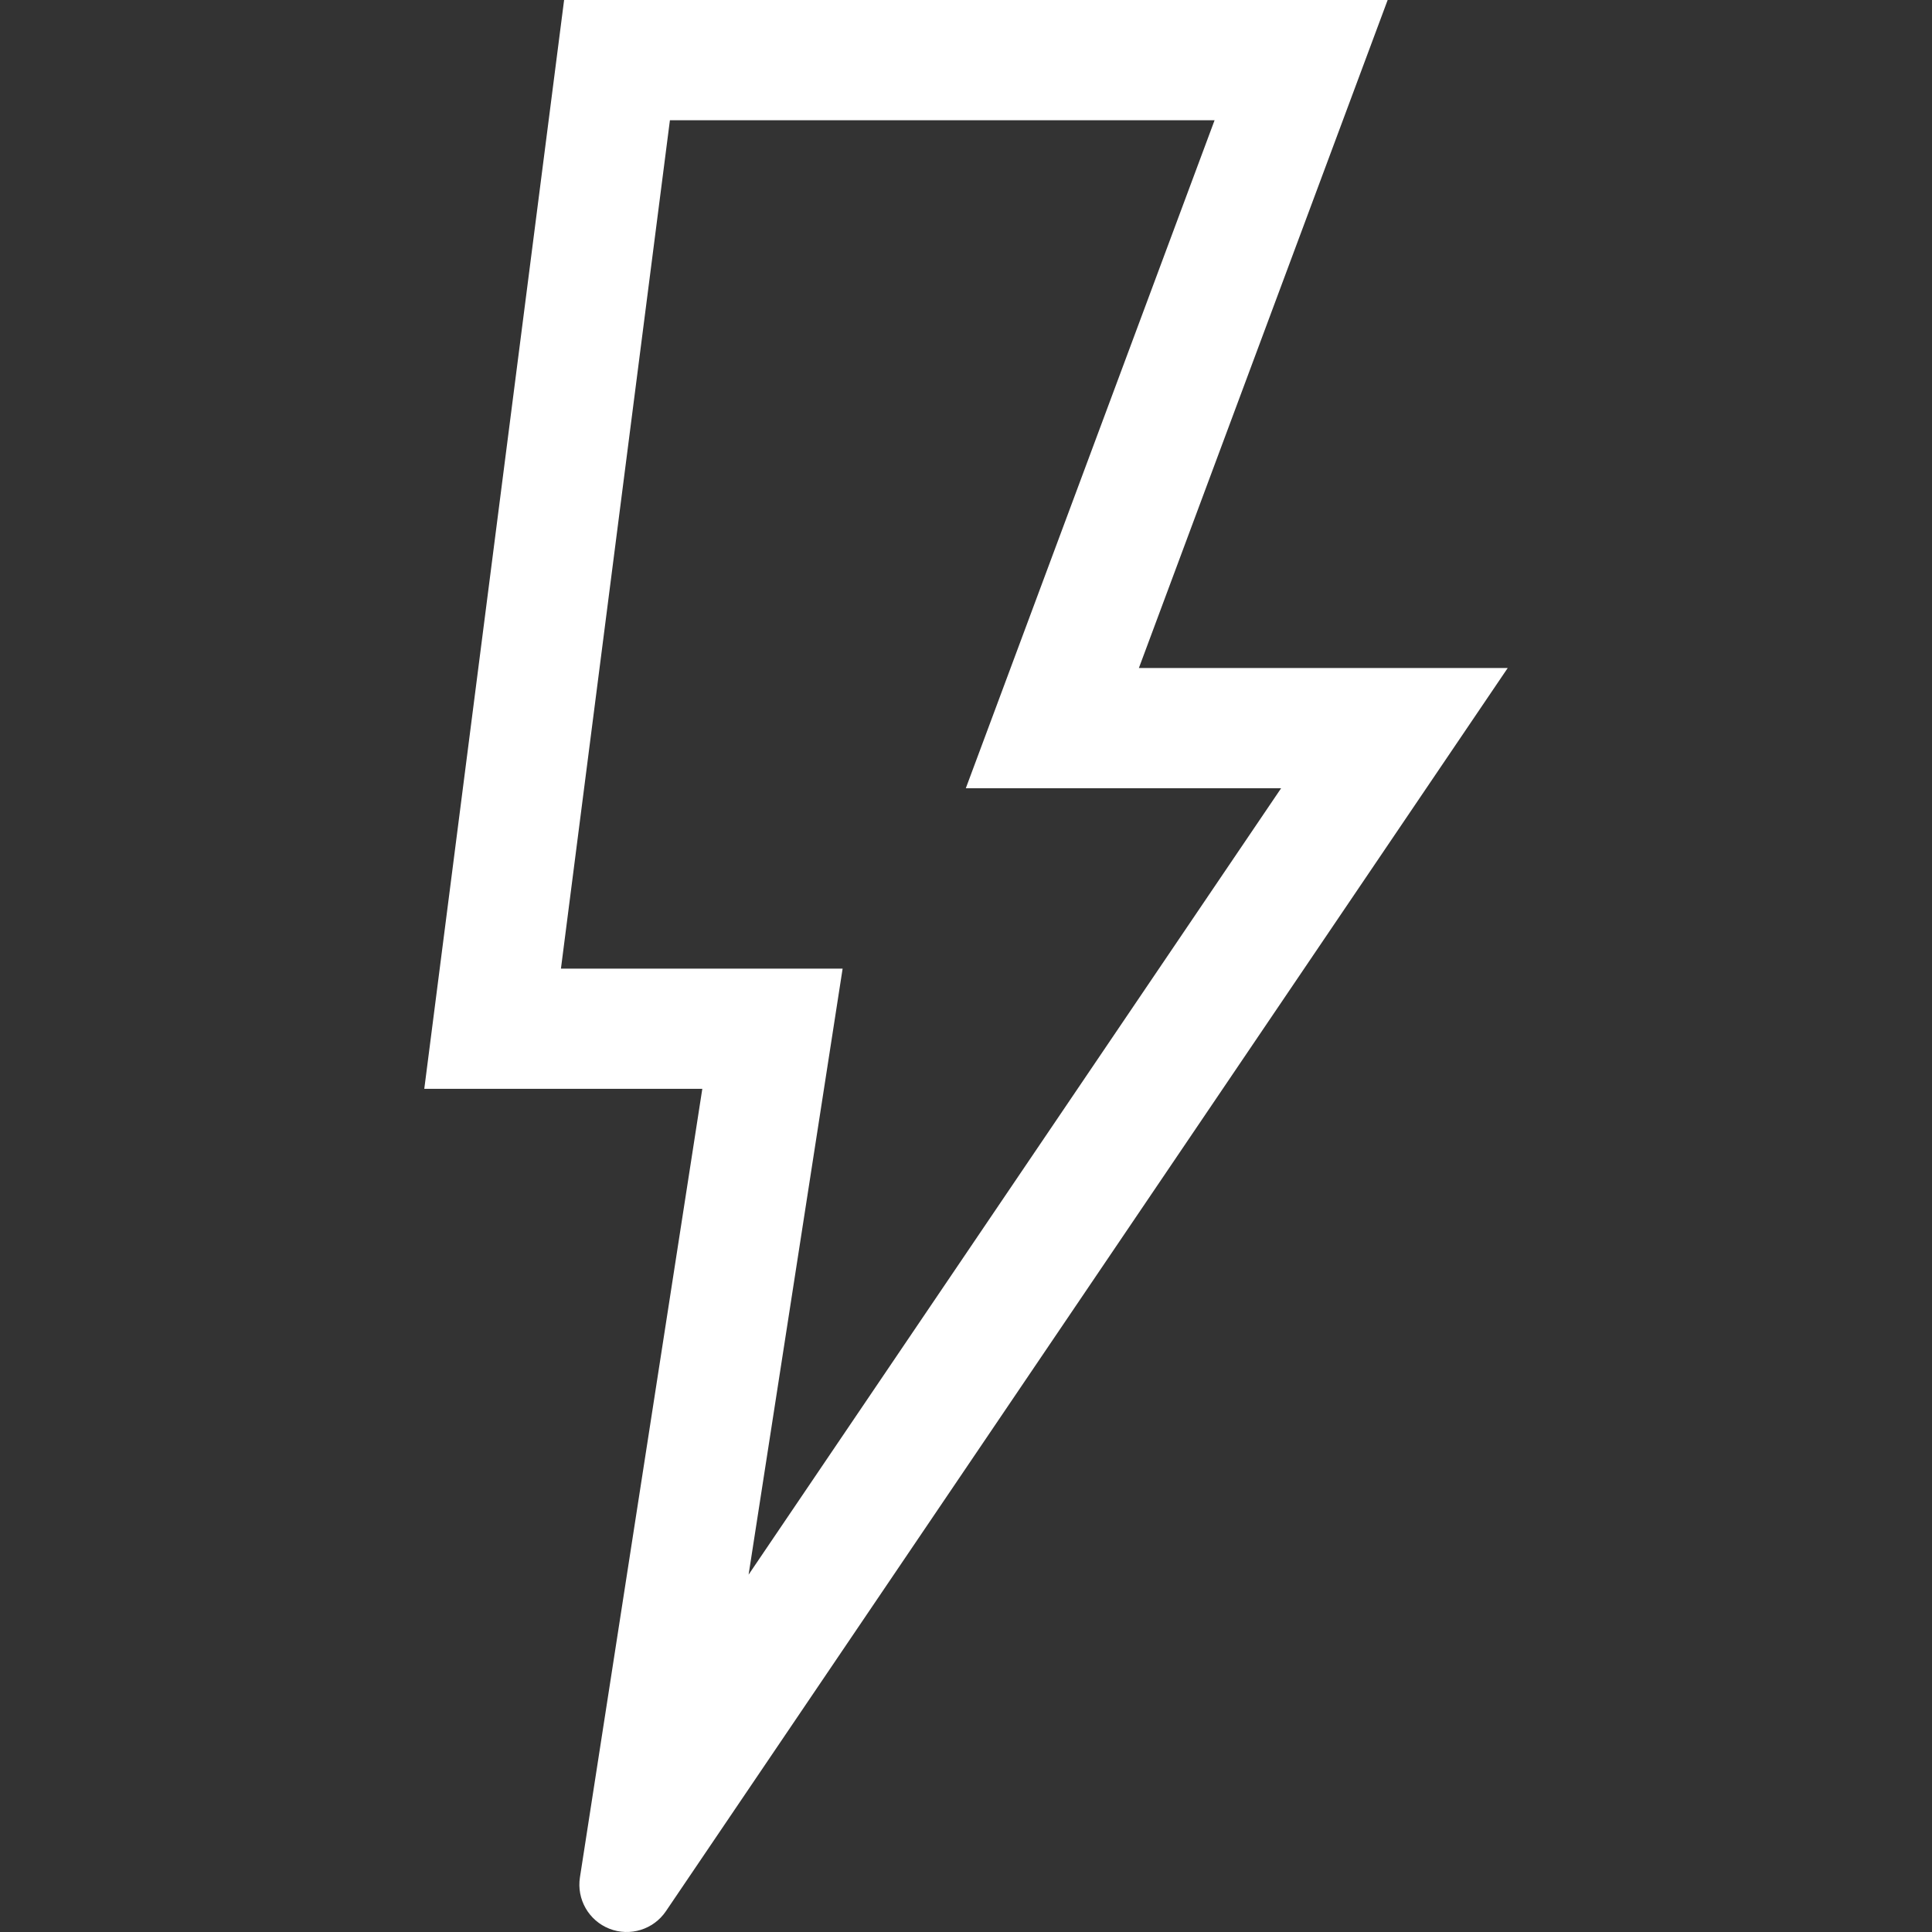
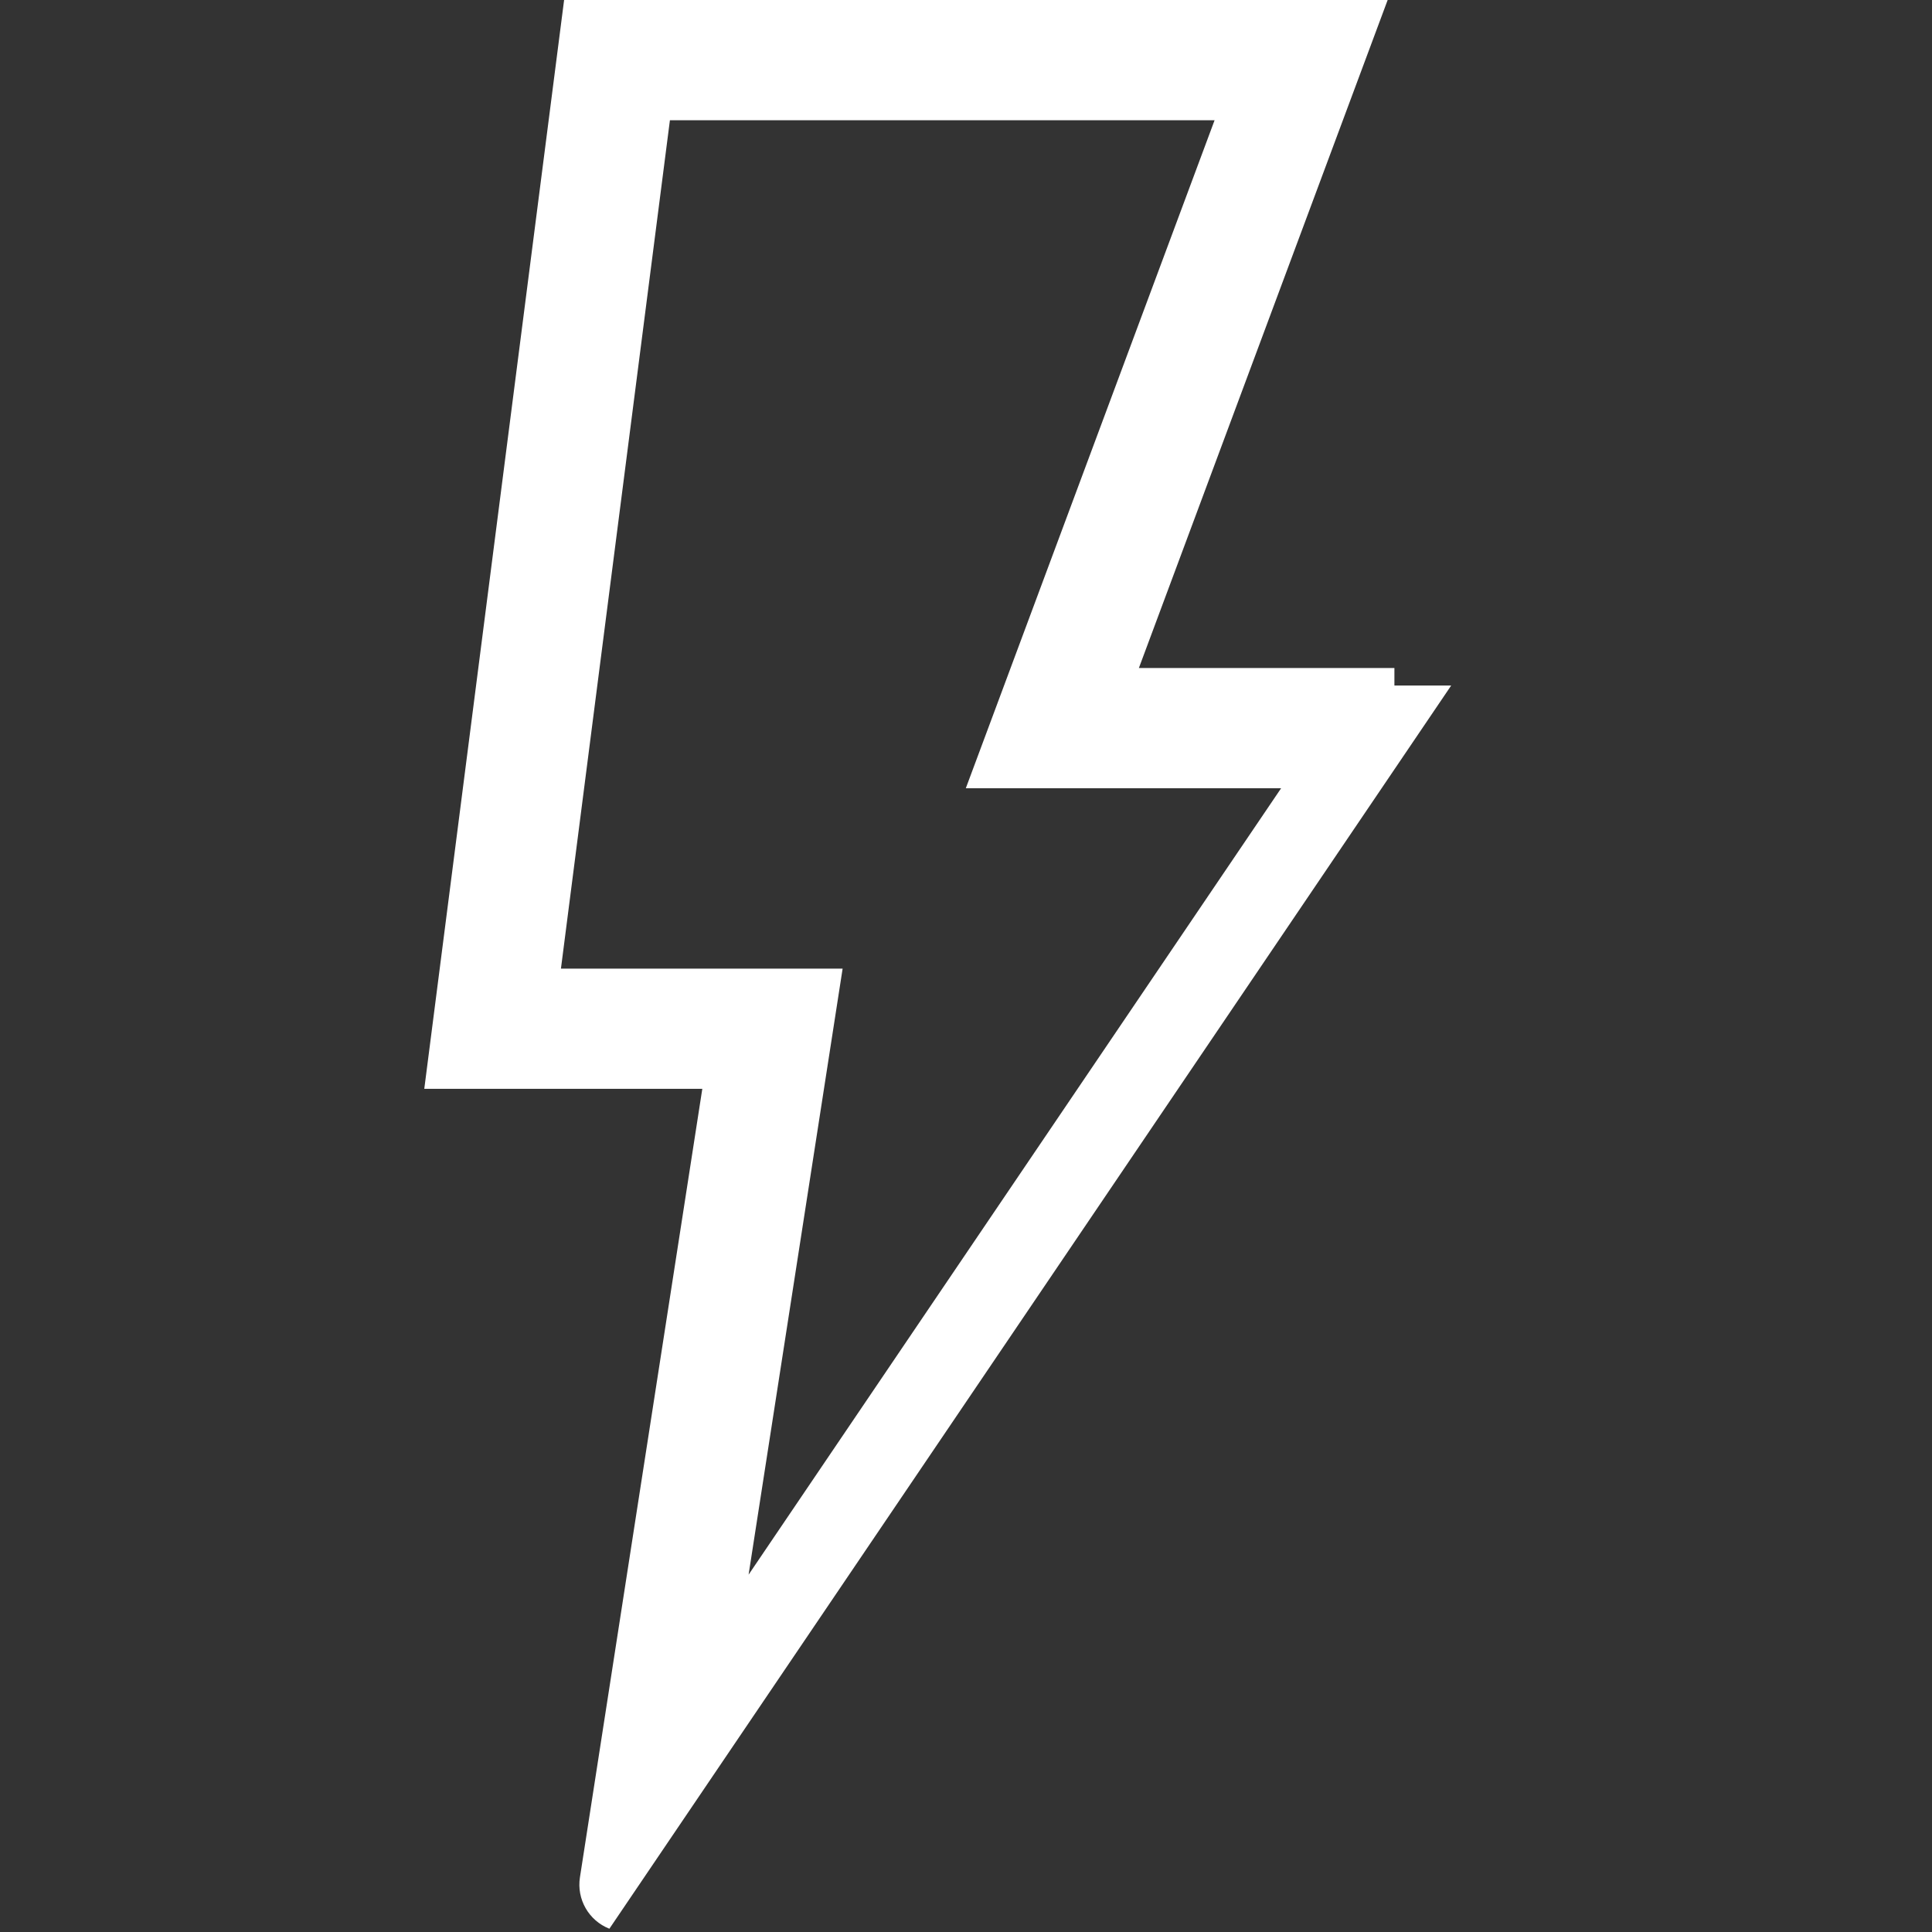
<svg xmlns="http://www.w3.org/2000/svg" height="800px" width="800px" id="_x32_" viewBox="0 0 512 512" xml:space="preserve" fill="#000000">
  <rect x="0" y="0" width="512" height="512" fill="#333333" stroke="none" />
  <g id="SVGRepo_bgCarrier" stroke-width="0" />
  <g id="SVGRepo_tracerCarrier" stroke-linecap="round" stroke-linejoin="round" />
  <g id="SVGRepo_iconCarrier">
    <style type="text/css"> .st0{fill:#ffffff;} </style>
    <g>
-       <path class="st0" d="M369.533,177.027h-67.716L367.744,0h-218.25l-37.056,288.551h73.68l-32.431,208.975 c-0.899,5.808,2.342,11.453,7.805,13.606c5.472,2.144,11.686,0.216,14.98-4.642l223.09-329.462H369.533z M198.384,417.302 l24.92-160.612h-74.649l28.879-224.828h144.344l-65.926,177.027h83.56L198.384,417.302z" />
+       <path class="st0" d="M369.533,177.027h-67.716L367.744,0h-218.25l-37.056,288.551h73.68l-32.431,208.975 c-0.899,5.808,2.342,11.453,7.805,13.606l223.09-329.462H369.533z M198.384,417.302 l24.92-160.612h-74.649l28.879-224.828h144.344l-65.926,177.027h83.56L198.384,417.302z" />
    </g>
  </g>
</svg>